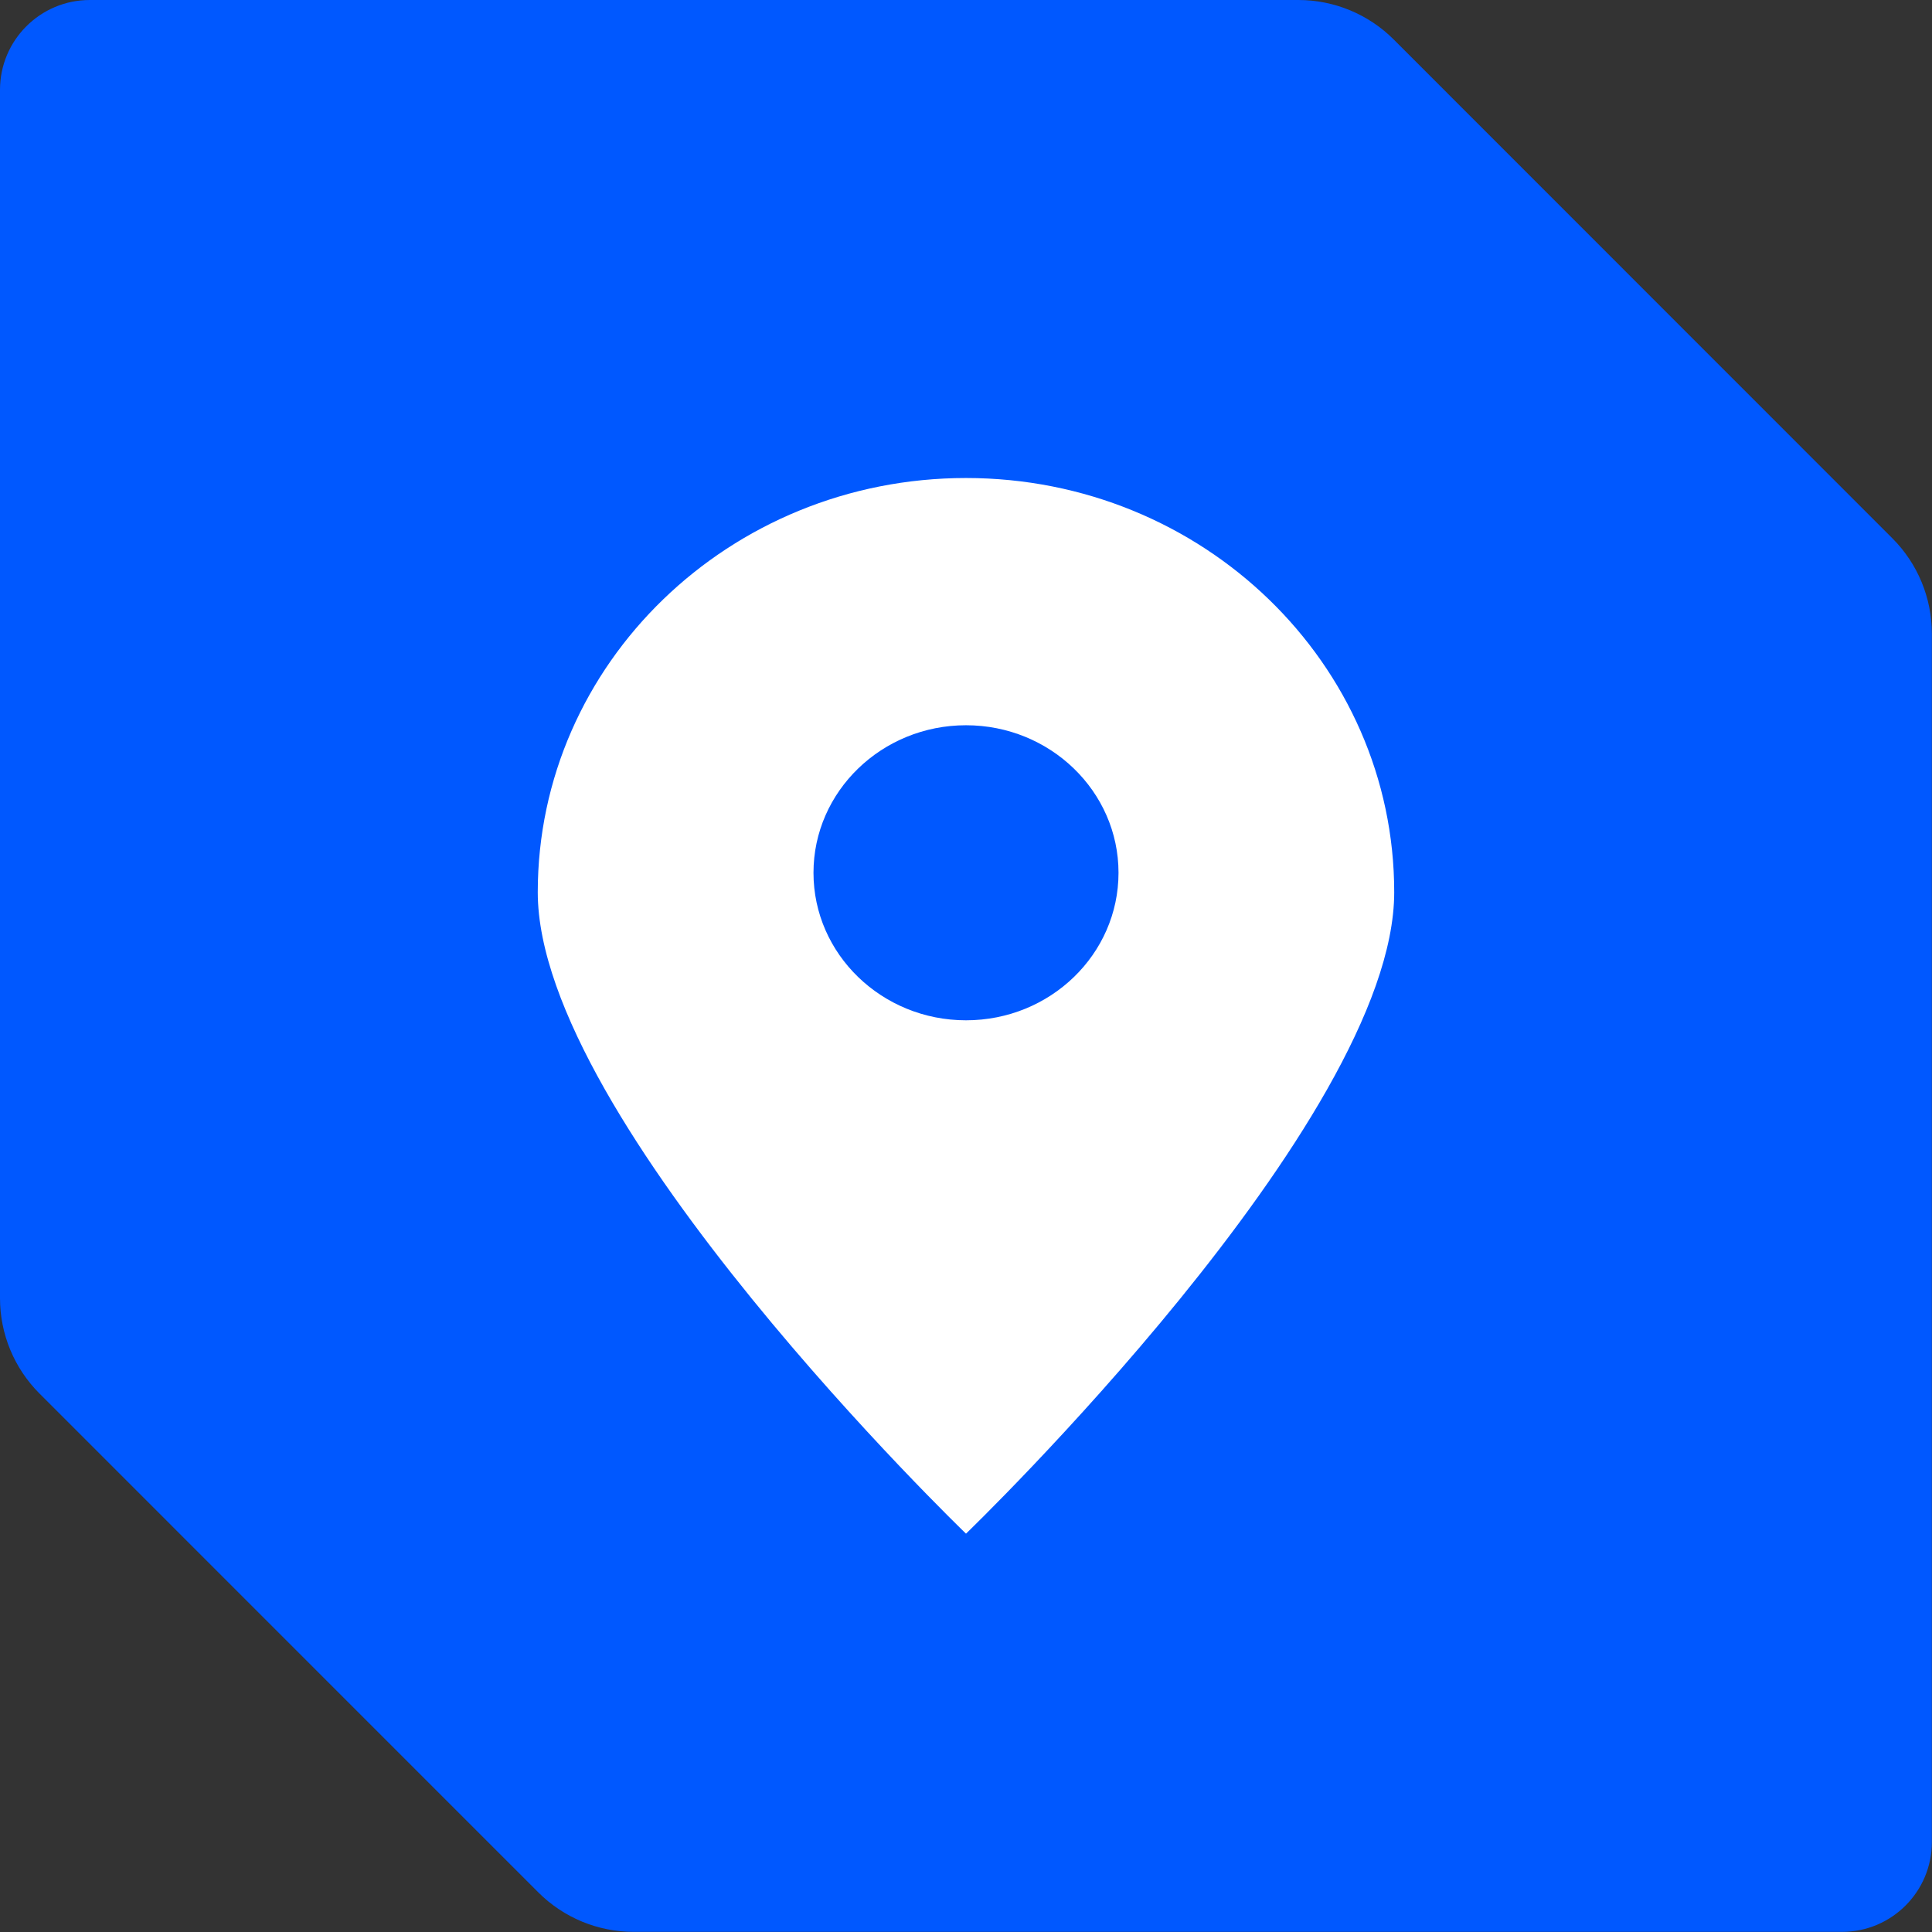
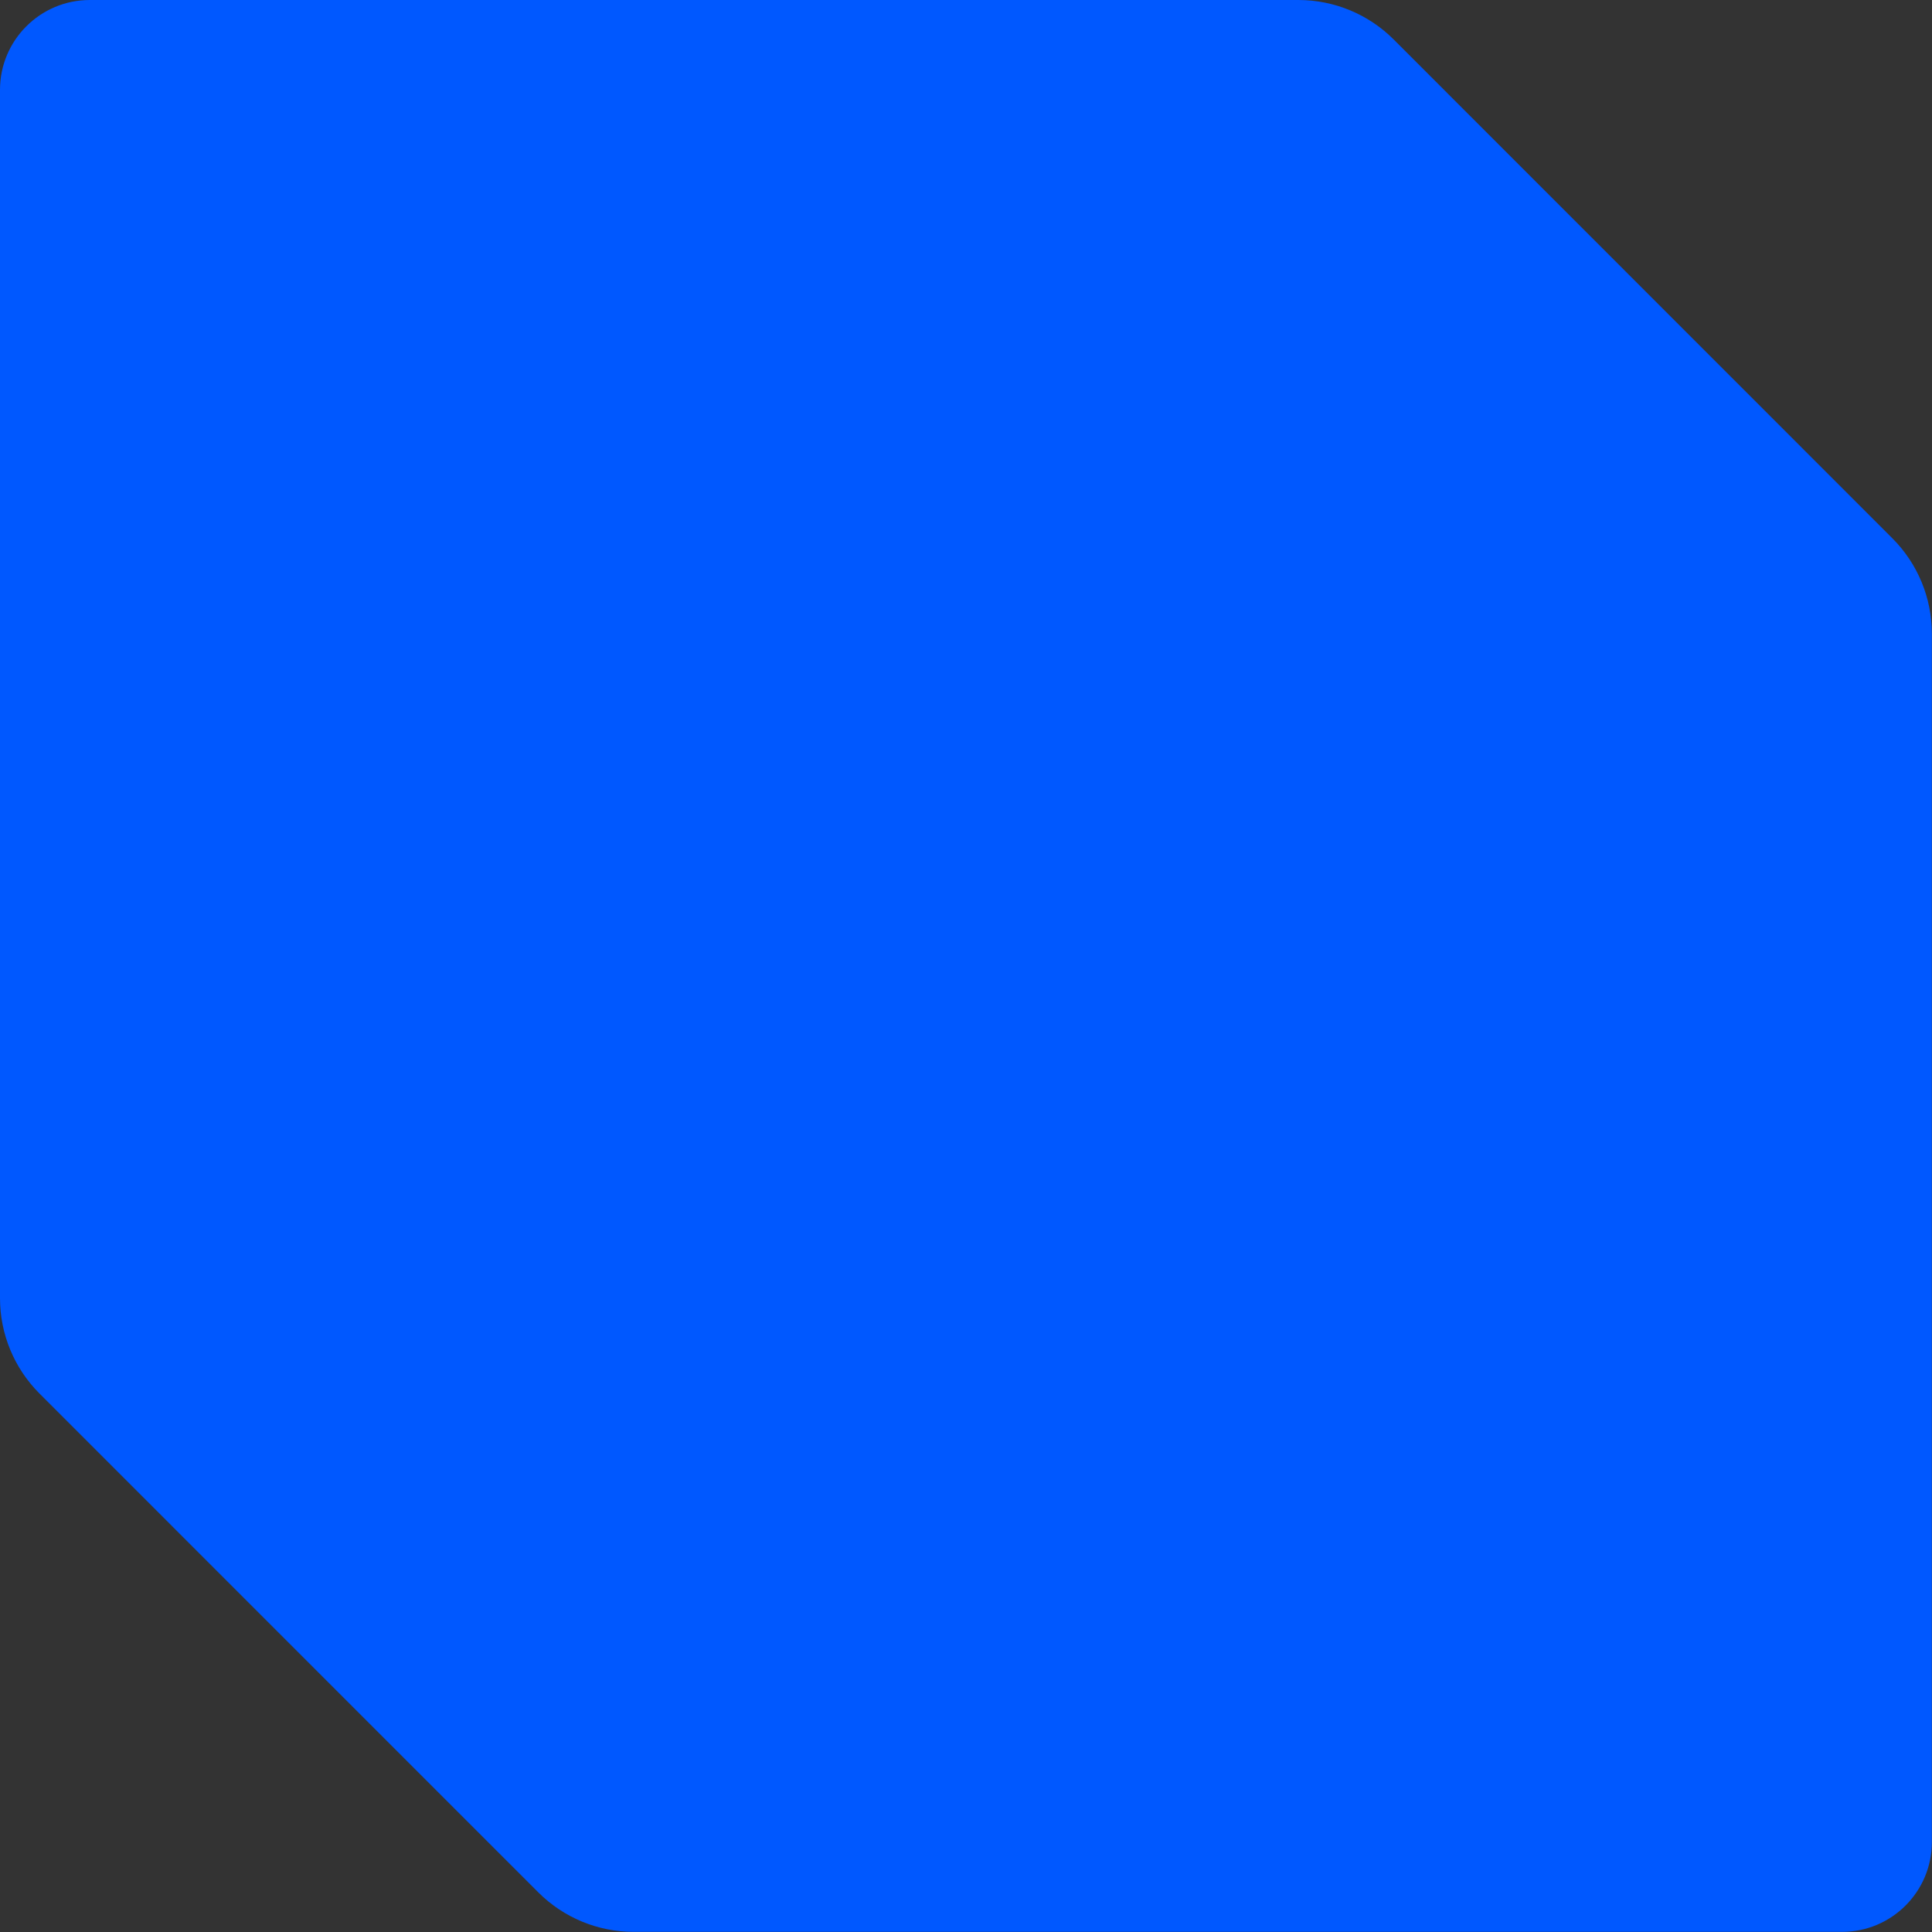
<svg xmlns="http://www.w3.org/2000/svg" width="67" height="67" viewBox="0 0 67 67" fill="none">
  <rect x="0" y="0" width="67" height="67" fill="#333333" stroke="none" />
  <g style="mix-blend-mode:multiply">
    <path d="M0 3.114V45.021C0 46.259 0.491 47.448 1.369 48.326L18.668 65.626C19.546 66.504 20.735 66.995 21.973 66.995H63.88C65.604 66.995 66.995 65.598 66.995 63.88V21.973C66.995 20.735 66.504 19.546 65.626 18.668L48.332 1.369C47.454 0.491 46.265 0 45.027 0H3.114C1.396 0 0 1.396 0 3.114Z" fill="#0058FF" />
  </g>
  <g clip-path="url(#clip0_621_8)">
    <path d="M33.5 16.577C25.3 16.577 18.649 23.011 18.649 30.943C18.649 38.882 33.5 53.186 33.5 53.186C33.5 53.186 48.35 38.882 48.35 30.943C48.35 23.011 41.707 16.577 33.5 16.577ZM33.5 35.383C30.582 35.383 28.211 33.09 28.211 30.267C28.211 27.444 30.582 25.151 33.5 25.151C36.418 25.151 38.789 27.444 38.789 30.267C38.789 33.09 36.425 35.383 33.5 35.383Z" fill="white" />
  </g>
  <defs>
    <clipPath id="clip0_621_8">
-       <rect width="29.701" height="36.608" fill="white" transform="translate(18.649 16.577)" />
-     </clipPath>
+       </clipPath>
  </defs>
</svg>